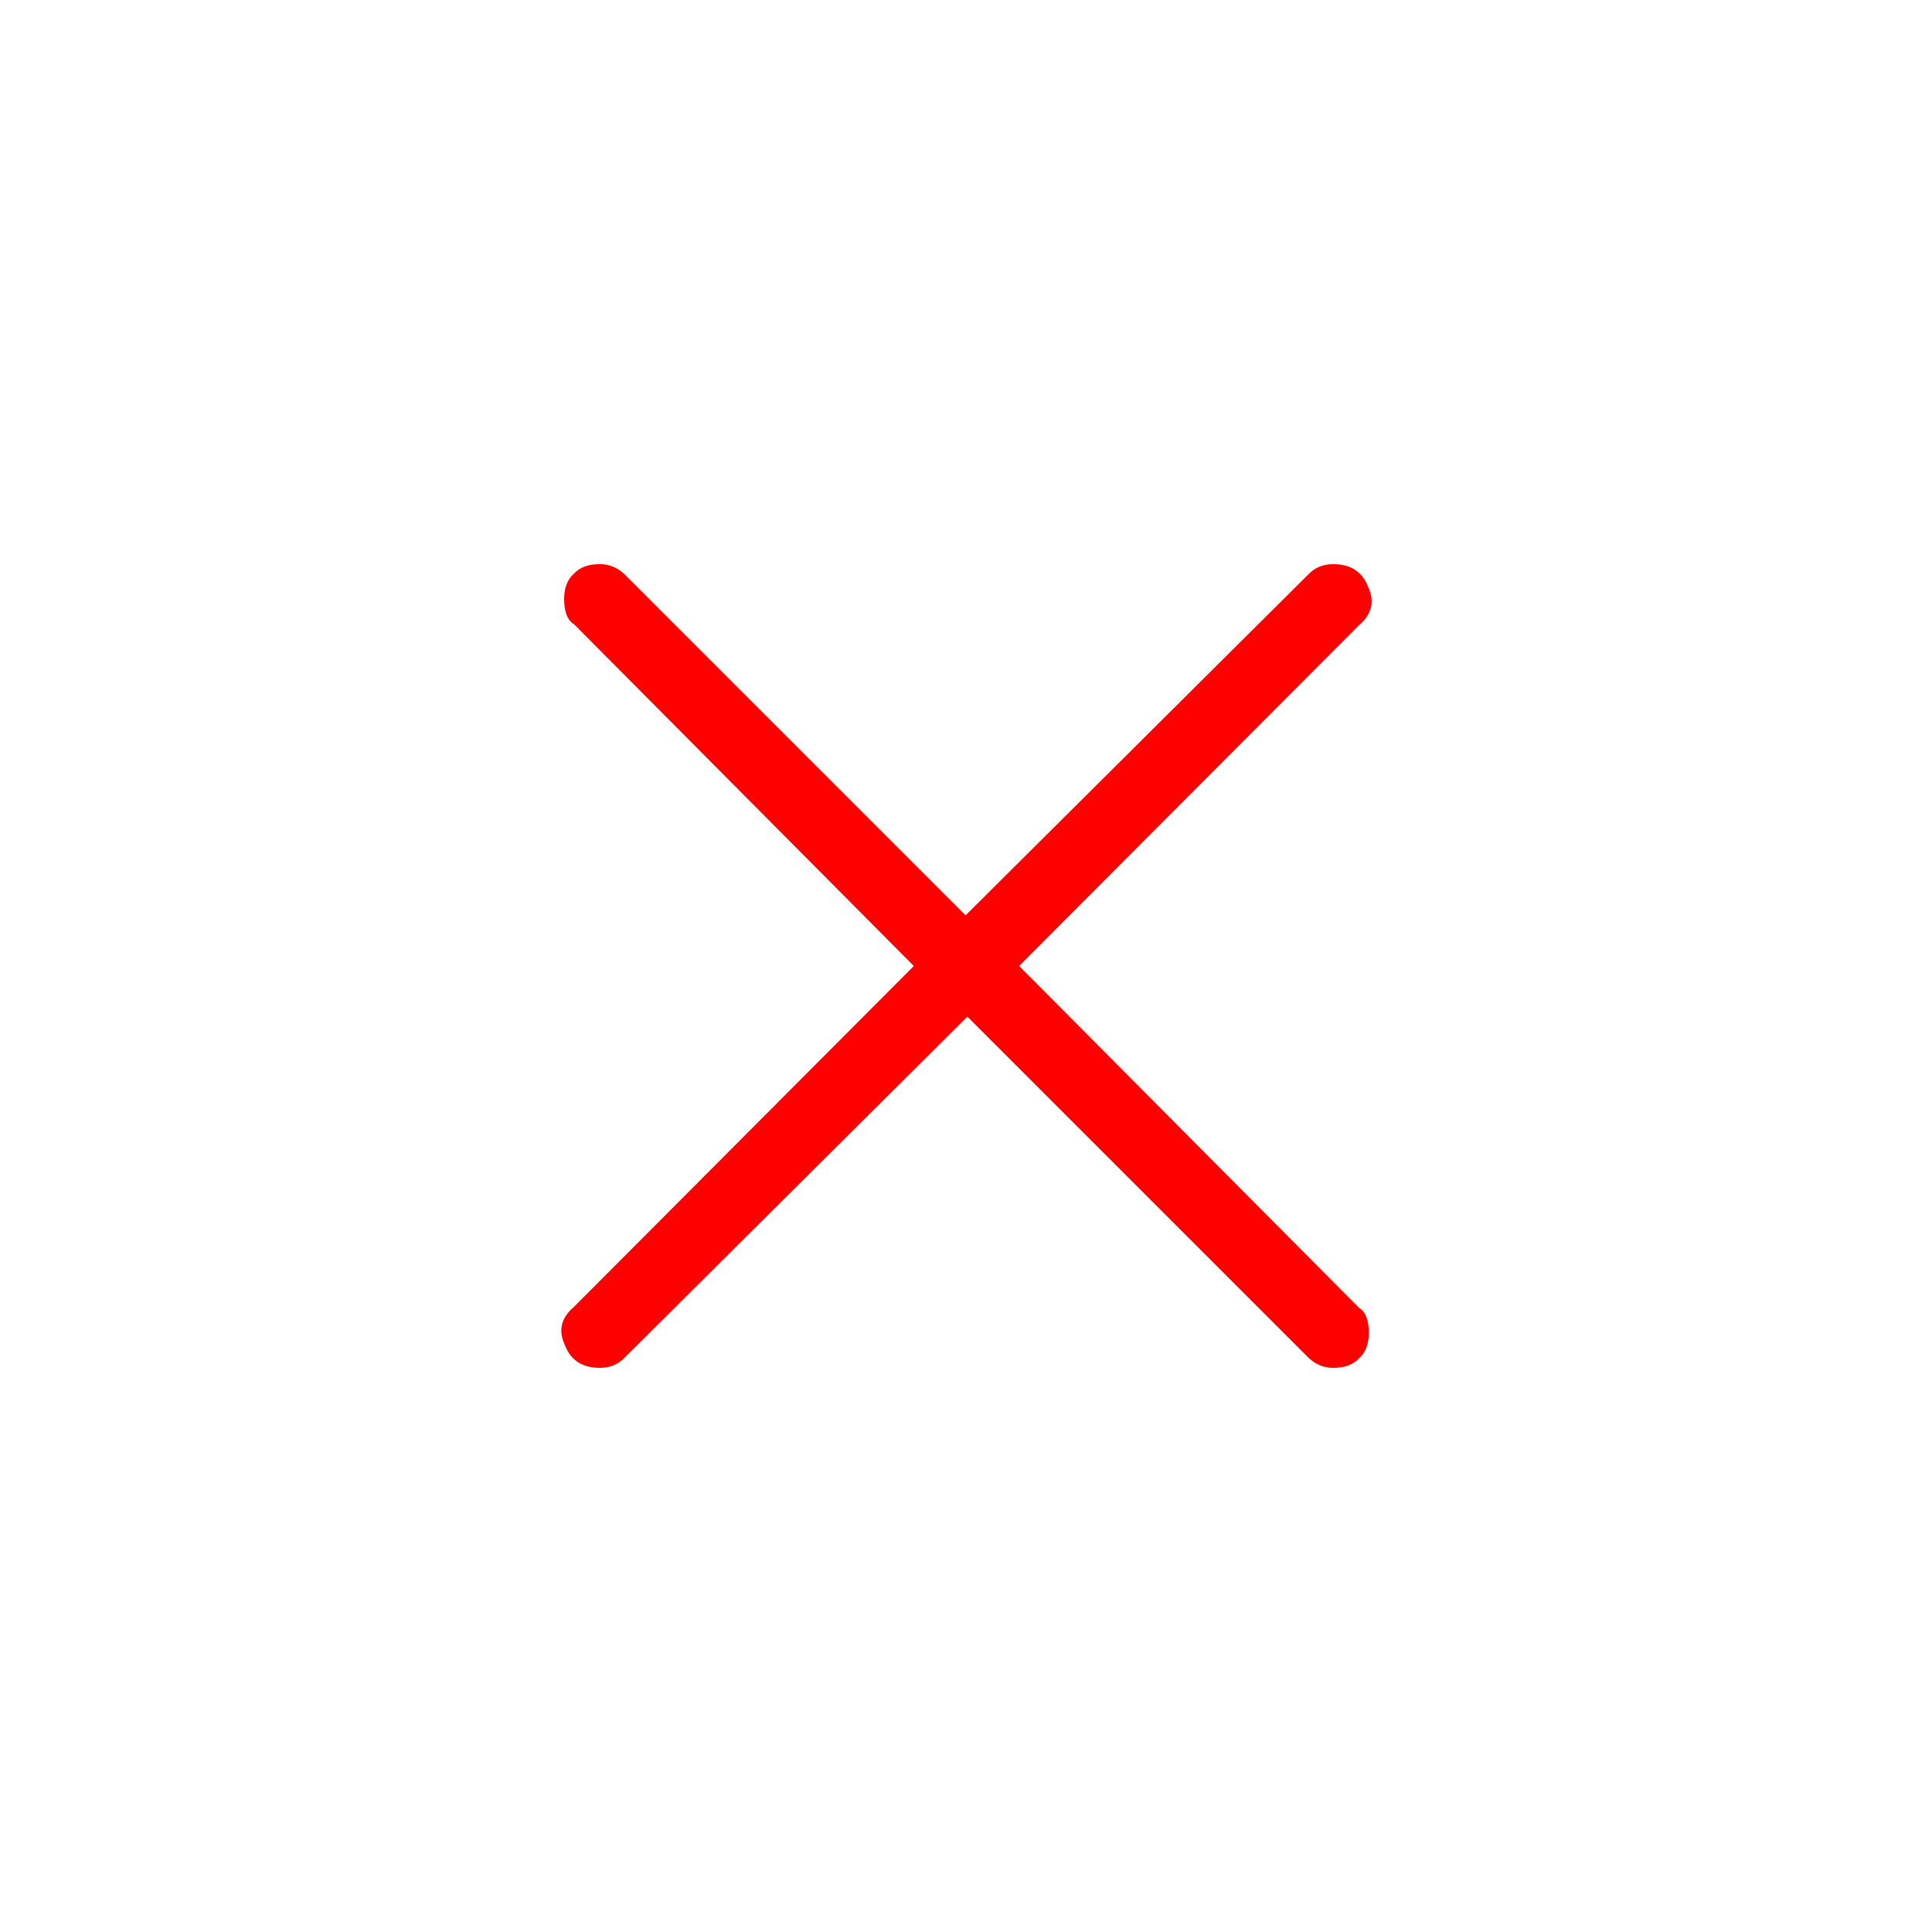
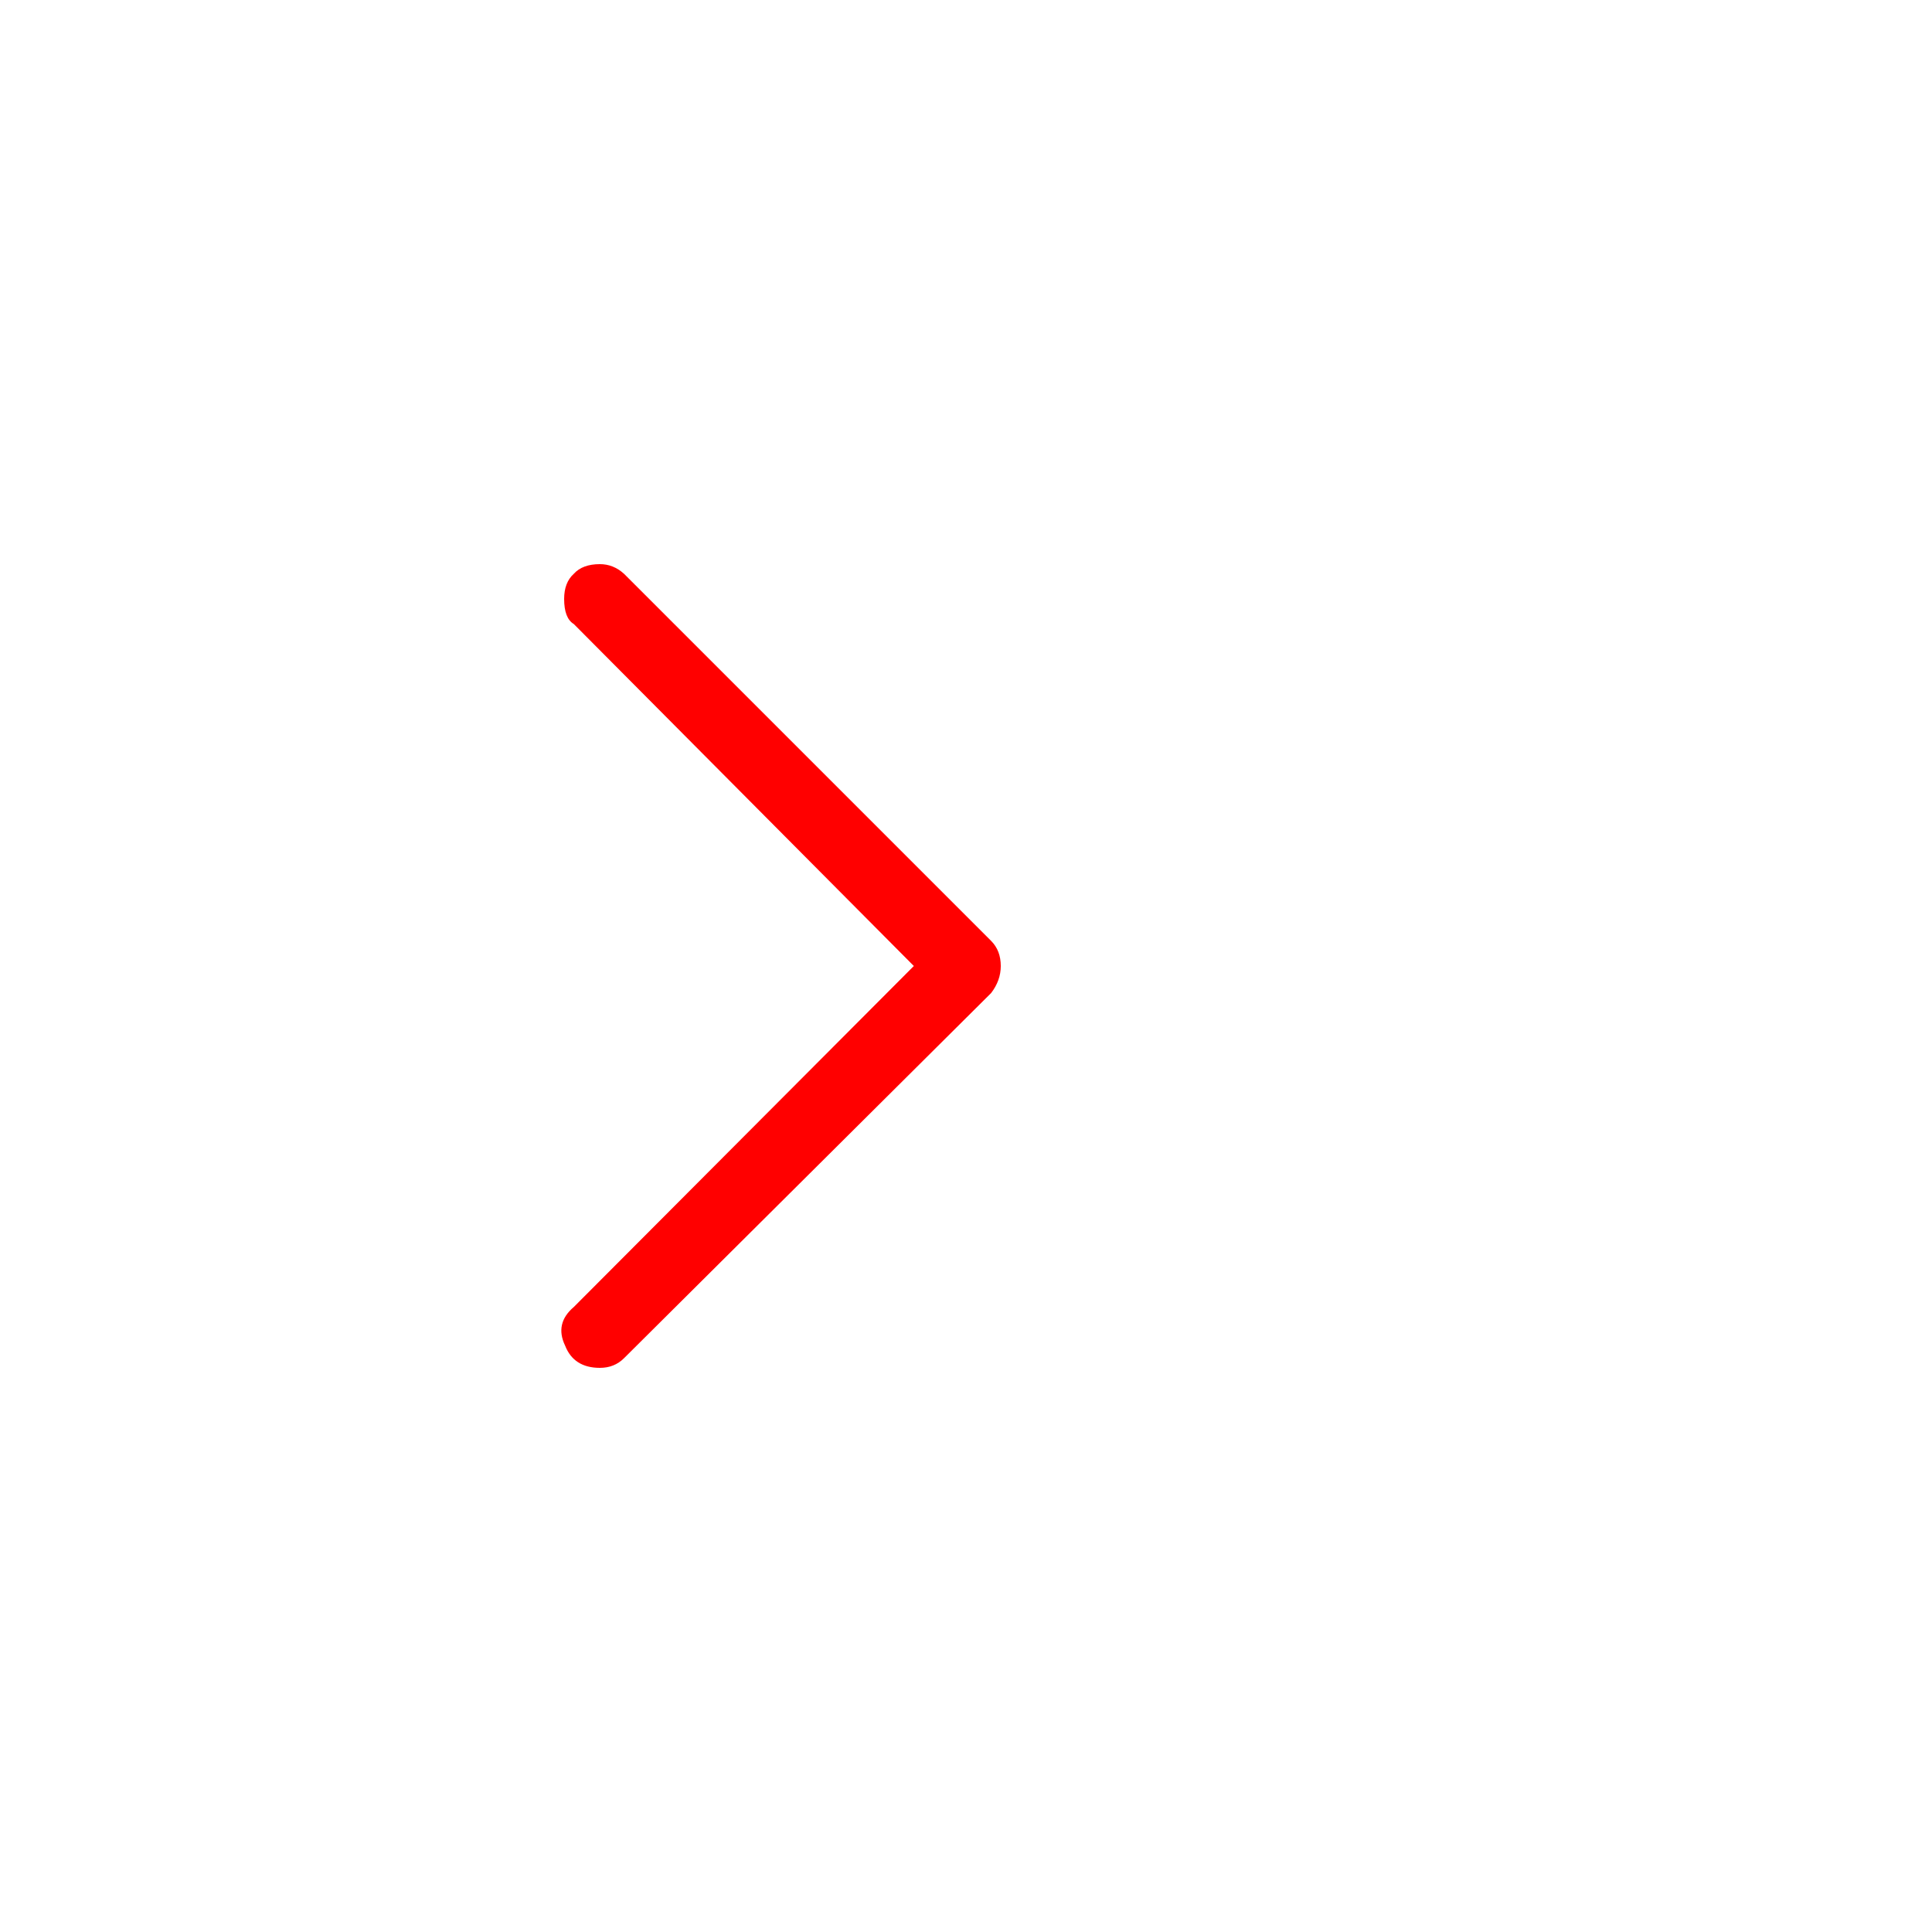
<svg xmlns="http://www.w3.org/2000/svg" xmlns:xlink="http://www.w3.org/1999/xlink" version="1.1" preserveAspectRatio="none" x="0px" y="0px" width="100px" height="100px" viewBox="0 0 100 100">
  <defs>
    <g id="Layer0_0_MEMBER_0_MEMBER_0_MEMBER_0_MEMBER_0_FILL">
      <path fill="#FF0000" stroke="none" d=" M 60.75 48.75 L 41.75 29.75 Q 41.2 29.25 40.5 29.25 39.6 29.25 39.15 29.75 38.65 30.2 38.65 31.05 38.65 32.05 39.15 32.35 L 56.75 50.05 39.15 67.7 Q 38.15 68.55 38.7 69.7 39.15 70.85 40.5 70.85 41.25 70.85 41.75 70.35 L 60.75 51.45 Q 61.25 50.8 61.25 50.05 61.25 49.25 60.75 48.75 Z" />
    </g>
    <g id="Layer0_0_MEMBER_1_MEMBER_0_MEMBER_0_MEMBER_0_FILL">
-       <path fill="#FF0000" stroke="none" d=" M 60.75 48.75 L 41.75 29.75 Q 41.2 29.25 40.5 29.25 39.6 29.25 39.15 29.75 38.65 30.2 38.65 31.05 38.65 32.05 39.15 32.35 L 56.75 50.05 39.15 67.7 Q 38.15 68.55 38.7 69.7 39.15 70.85 40.5 70.85 41.25 70.85 41.75 70.35 L 60.75 51.45 Q 61.25 50.8 61.25 50.05 61.25 49.25 60.75 48.75 Z" />
-     </g>
+       </g>
  </defs>
  <g transform="matrix( 1, 0, 0, 1, -9.45,-0.05) ">
    <use xlink:href="#Layer0_0_MEMBER_0_MEMBER_0_MEMBER_0_MEMBER_0_FILL" />
  </g>
  <g transform="matrix( -1, 0, 0, -1, 109.5,100.05) ">
    <use xlink:href="#Layer0_0_MEMBER_1_MEMBER_0_MEMBER_0_MEMBER_0_FILL" />
  </g>
</svg>